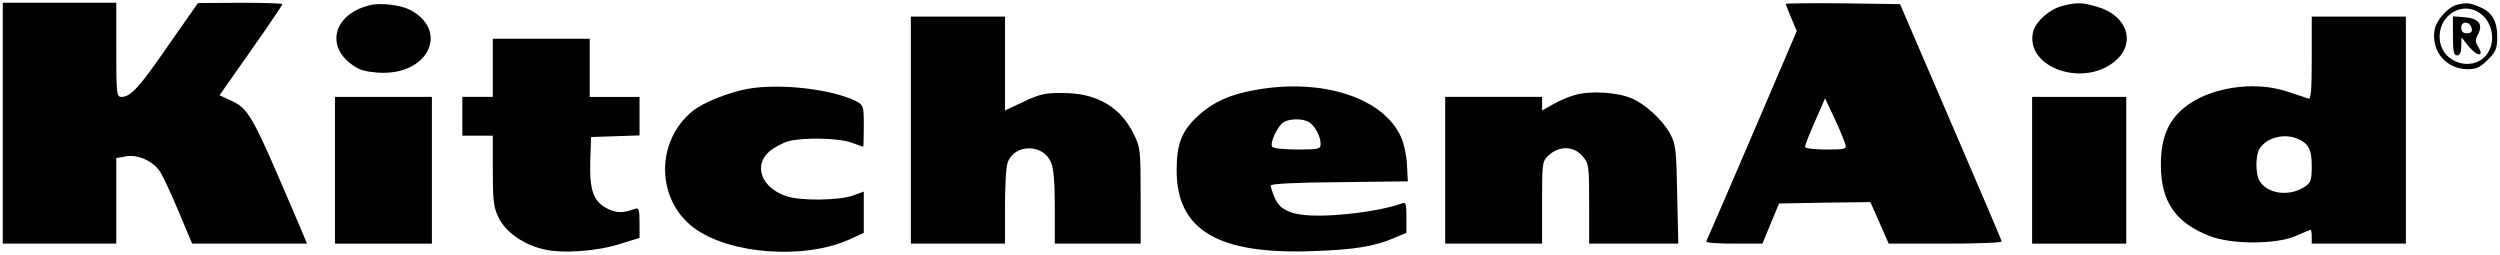
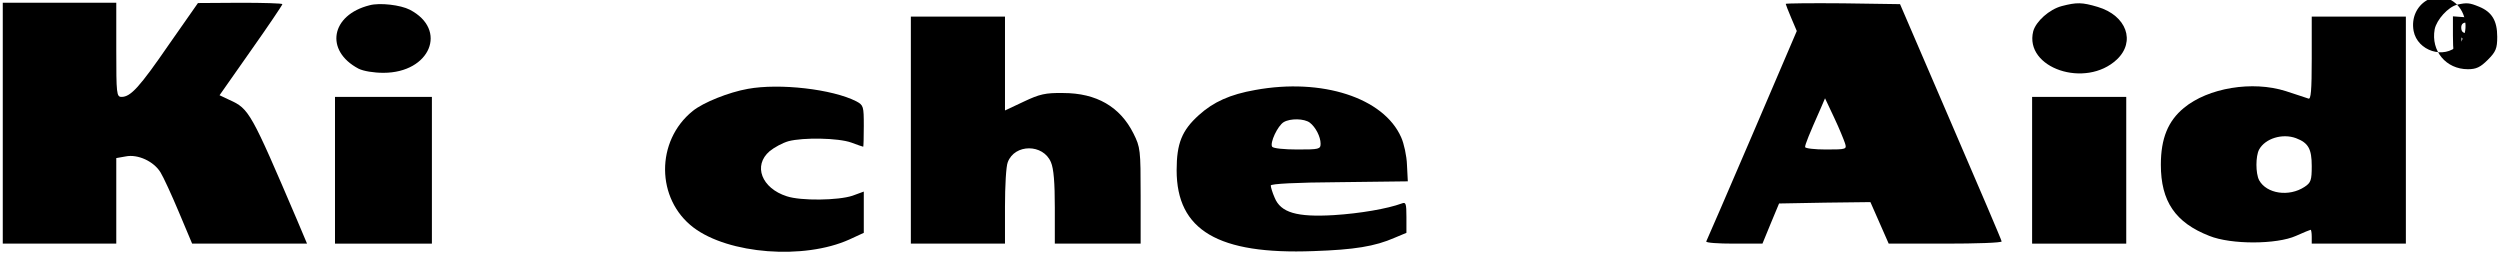
<svg xmlns="http://www.w3.org/2000/svg" version="1.0" width="903pt" height="92pt" viewBox="0 0 903 92" preserveAspectRatio="xMidYMid meet">
  <g transform="translate(0,92) scale(0.1,-0.1)" fill="#000000" stroke="none">
    <path d="M10 475 l0 -435 205 0 205 0 0 155 0 154 34 6 c44 9 102 -18 126 -58 10 -16 40 -81 66 -143 l48 -114 208 0 207 0 -35 83 c-168 393 -174 404 -245 436 l-36 17 113 161 c63 89 114 165 114 168 0 3 -69 5 -152 5 l-153 -1 -105 -150 c-106 -154 -138 -189 -171 -189 -18 0 -19 11 -19 170 l0 170 -205 0 -205 0 0 -435z" />
    <path d="M1335 901 c-140 -35 -163 -164 -40 -229 18 -9 55 -15 90 -15 169 0 234 156 95 228 -33 17 -108 26 -145 16z" />
    <path d="M6450 906 c0 -2 9 -25 20 -51 l20 -47 -161 -376 c-89 -208 -164 -380 -166 -384 -2 -5 42 -8 100 -8 l103 0 30 73 30 72 165 3 165 2 33 -75 33 -75 204 0 c112 0 204 3 204 8 0 4 -83 198 -184 432 l-183 425 -206 3 c-114 1 -207 0 -207 -2z m214 -503 c7 -22 6 -23 -68 -23 -42 0 -76 4 -76 9 0 9 13 42 57 141 l15 35 33 -70 c18 -38 35 -80 39 -92z" />
    <path d="M7447 898 c-45 -12 -93 -55 -103 -91 -33 -133 189 -208 302 -102 69 65 35 159 -69 190 -57 17 -76 17 -130 3z" />
-     <path d="M8875 903 c-32 -8 -74 -54 -81 -89 -14 -78 41 -144 120 -144 30 0 45 7 72 34 29 29 34 41 34 83 0 58 -19 90 -66 109 -34 14 -44 15 -79 7z m96 -42 c39 -40 41 -109 4 -146 -51 -52 -147 -21 -161 51 -18 98 88 163 157 95z" />
+     <path d="M8875 903 c-32 -8 -74 -54 -81 -89 -14 -78 41 -144 120 -144 30 0 45 7 72 34 29 29 34 41 34 83 0 58 -19 90 -66 109 -34 14 -44 15 -79 7z c39 -40 41 -109 4 -146 -51 -52 -147 -21 -161 51 -18 98 88 163 157 95z" />
    <path d="M8860 791 c0 -56 3 -71 15 -71 10 0 15 10 15 33 l1 32 28 -35 c31 -36 55 -35 32 2 -11 17 -11 25 0 45 19 36 1 57 -50 61 l-41 3 0 -70z m68 26 c2 -12 -3 -17 -17 -17 -15 0 -21 6 -21 21 0 25 33 22 38 -4z" />
    <path d="M3290 450 l0 -410 170 0 170 0 0 134 c0 74 4 146 10 160 25 67 128 67 156 0 10 -23 14 -74 14 -164 l0 -130 155 0 155 0 0 173 c0 166 -1 175 -26 225 -48 96 -133 146 -254 146 -64 1 -85 -4 -142 -31 l-68 -32 0 170 0 169 -170 0 -170 0 0 -410z" />
    <path d="M8350 709 c0 -117 -3 -149 -12 -145 -7 2 -44 15 -82 27 -120 38 -280 12 -368 -61 -57 -47 -83 -110 -83 -205 0 -132 52 -209 175 -257 79 -32 244 -31 313 0 27 12 51 22 53 22 2 0 4 -11 4 -25 l0 -25 170 0 170 0 0 410 0 410 -170 0 -170 0 0 -151z m-57 -288 c45 -17 57 -39 57 -101 0 -51 -3 -60 -26 -75 -56 -37 -137 -25 -164 24 -13 25 -13 87 0 111 22 40 84 59 133 41z" />
-     <path d="M1780 675 l0 -105 -55 0 -55 0 0 -70 0 -70 55 0 55 0 0 -127 c0 -108 3 -133 21 -169 25 -52 89 -97 161 -114 67 -17 195 -8 281 20 l67 21 0 55 c0 47 -3 55 -16 50 -42 -16 -65 -16 -97 -1 -53 25 -68 66 -65 172 l3 88 88 3 87 3 0 69 0 70 -90 0 -90 0 0 105 0 105 -175 0 -175 0 0 -105z" />
    <path d="M2701 599 c-68 -12 -161 -49 -199 -80 -134 -108 -133 -318 3 -421 127 -96 399 -117 563 -43 l52 24 0 74 0 75 -41 -15 c-51 -17 -186 -19 -237 -2 -91 29 -123 111 -62 163 17 14 47 30 68 36 53 14 180 12 227 -5 22 -8 41 -15 43 -15 1 0 2 34 2 75 0 71 -1 75 -27 89 -86 44 -277 66 -392 45z" />
    <path d="M4534 595 c-91 -16 -151 -43 -204 -91 -61 -55 -80 -102 -80 -199 0 -217 150 -305 494 -292 148 5 222 17 293 48 l43 18 0 57 c0 49 -2 55 -17 49 -52 -19 -150 -36 -245 -42 -134 -8 -192 9 -214 63 -8 18 -14 38 -14 44 0 6 89 11 248 12 l247 3 -3 59 c-1 33 -11 78 -21 100 -63 143 -286 215 -527 171z m197 -118 c21 -16 39 -51 39 -76 0 -20 -6 -21 -84 -21 -47 0 -87 4 -91 10 -9 14 20 76 42 89 24 14 74 13 94 -2z" />
-     <path d="M5689 577 c-25 -7 -62 -23 -82 -35 l-37 -21 0 24 0 25 -175 0 -175 0 0 -265 0 -265 175 0 175 0 0 148 c0 146 0 149 25 172 37 34 90 33 121 -4 23 -26 24 -34 24 -172 l0 -144 161 0 161 0 -4 177 c-3 160 -5 182 -25 219 -27 50 -90 108 -140 129 -52 22 -149 28 -204 12z" />
    <path d="M1210 305 l0 -265 175 0 175 0 0 265 0 265 -175 0 -175 0 0 -265z" />
    <path d="M7340 305 l0 -265 170 0 170 0 0 265 0 265 -170 0 -170 0 0 -265z" />
  </g>
</svg>